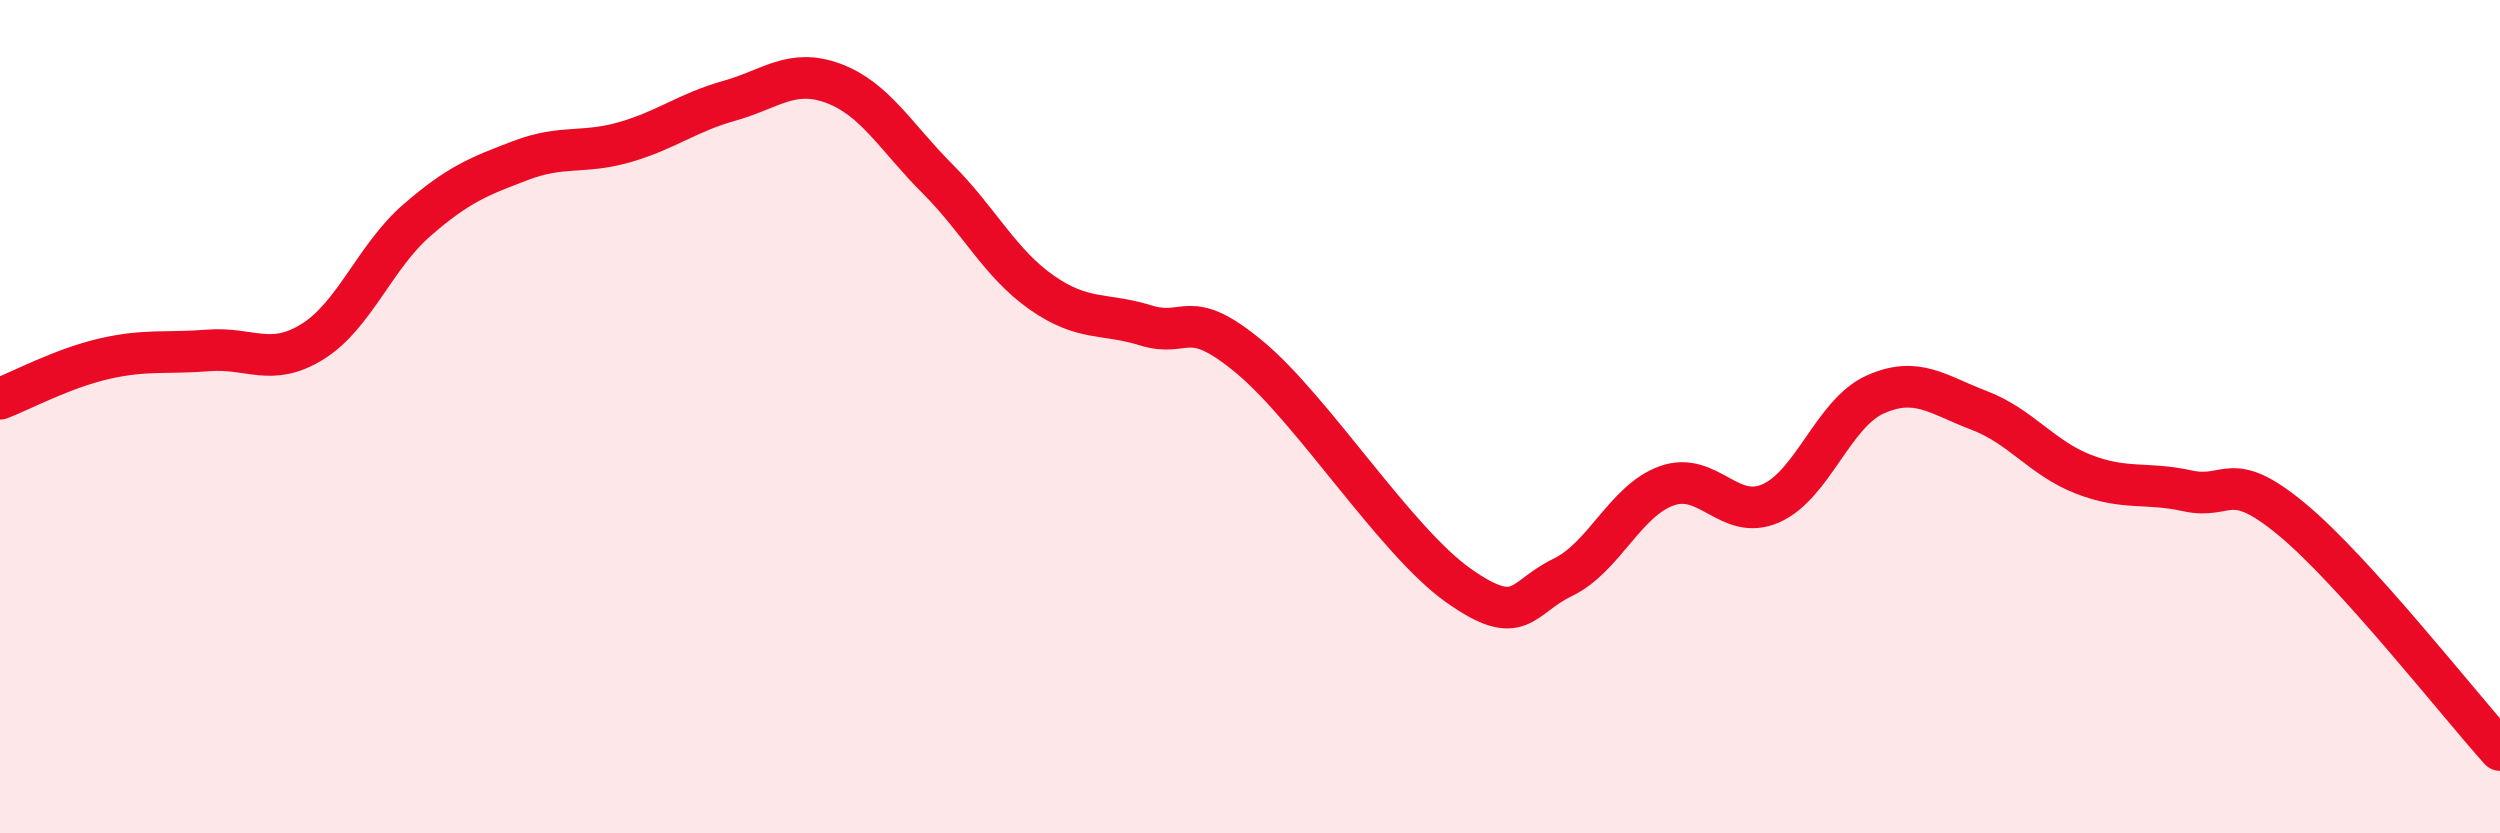
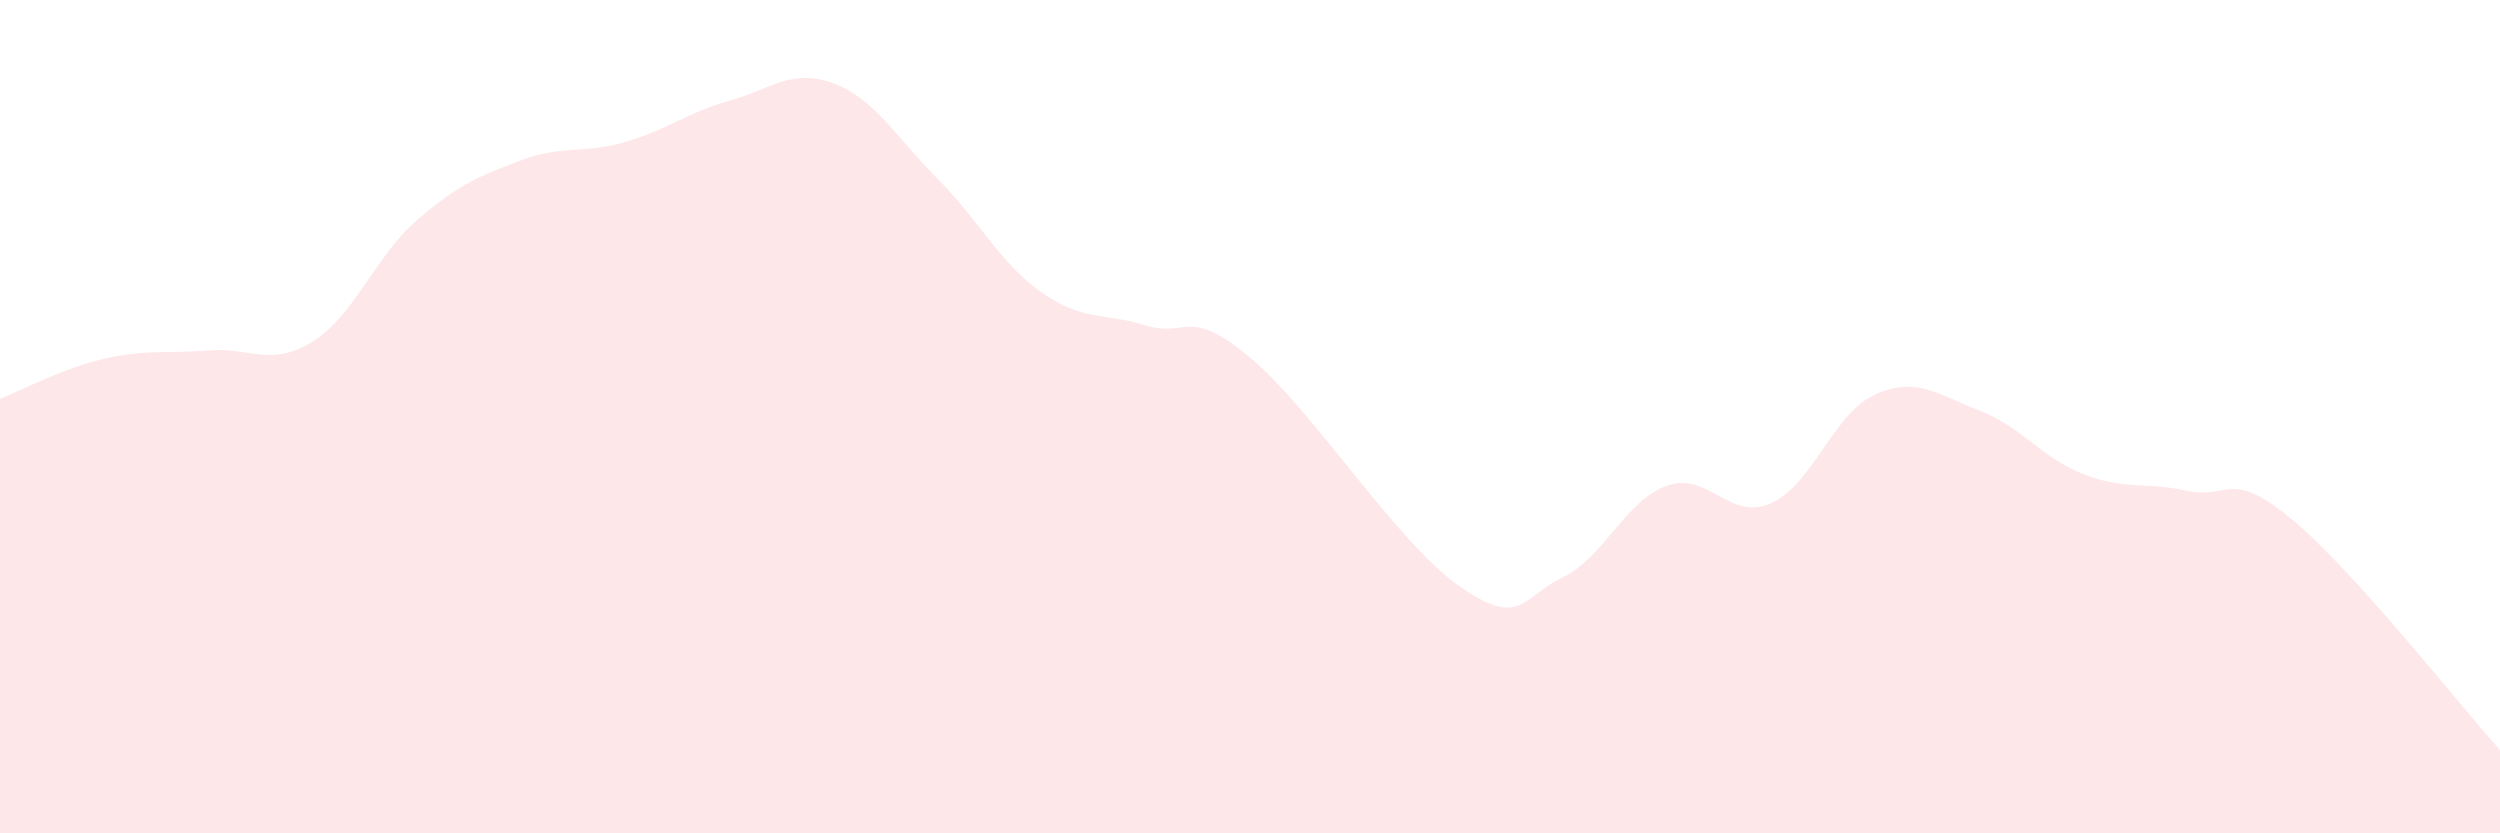
<svg xmlns="http://www.w3.org/2000/svg" width="60" height="20" viewBox="0 0 60 20">
  <path d="M 0,9.57 C 0.5,9.38 1.5,8.84 2.5,8.61 C 3.5,8.38 4,8.49 5,8.41 C 6,8.33 6.5,8.82 7.5,8.2 C 8.5,7.58 9,6.16 10,5.29 C 11,4.42 11.5,4.23 12.5,3.85 C 13.5,3.47 14,3.7 15,3.41 C 16,3.12 16.5,2.7 17.5,2.42 C 18.5,2.14 19,1.63 20,2 C 21,2.37 21.5,3.29 22.5,4.29 C 23.5,5.29 24,6.32 25,7.02 C 26,7.72 26.5,7.5 27.5,7.81 C 28.5,8.12 28.5,7.33 30,8.58 C 31.5,9.83 33.5,12.99 35,14.05 C 36.5,15.11 36.5,14.34 37.5,13.86 C 38.5,13.38 39,12.02 40,11.66 C 41,11.3 41.5,12.52 42.5,12.08 C 43.5,11.64 44,9.92 45,9.47 C 46,9.02 46.5,9.47 47.5,9.85 C 48.5,10.23 49,10.99 50,11.38 C 51,11.77 51.5,11.56 52.5,11.78 C 53.5,12 53.5,11.22 55,12.46 C 56.5,13.7 59,16.89 60,18L60 20L0 20Z" fill="#EB0A25" opacity="0.1" stroke-linecap="round" stroke-linejoin="round" />
-   <path d="M 0,9.57 C 0.5,9.38 1.5,8.84 2.5,8.61 C 3.5,8.38 4,8.49 5,8.41 C 6,8.33 6.5,8.82 7.5,8.2 C 8.5,7.58 9,6.16 10,5.29 C 11,4.42 11.5,4.23 12.5,3.85 C 13.5,3.47 14,3.7 15,3.41 C 16,3.12 16.5,2.7 17.5,2.42 C 18.5,2.14 19,1.63 20,2 C 21,2.37 21.5,3.29 22.5,4.29 C 23.5,5.29 24,6.32 25,7.02 C 26,7.72 26.5,7.5 27.5,7.81 C 28.5,8.12 28.5,7.33 30,8.58 C 31.5,9.83 33.5,12.99 35,14.05 C 36.5,15.11 36.5,14.34 37.5,13.86 C 38.5,13.38 39,12.02 40,11.66 C 41,11.3 41.5,12.52 42.5,12.08 C 43.5,11.64 44,9.92 45,9.47 C 46,9.02 46.5,9.47 47.5,9.85 C 48.5,10.23 49,10.99 50,11.38 C 51,11.77 51.5,11.56 52.5,11.78 C 53.5,12 53.5,11.22 55,12.46 C 56.5,13.7 59,16.89 60,18" stroke="#EB0A25" stroke-width="1" fill="none" stroke-linecap="round" stroke-linejoin="round" />
</svg>